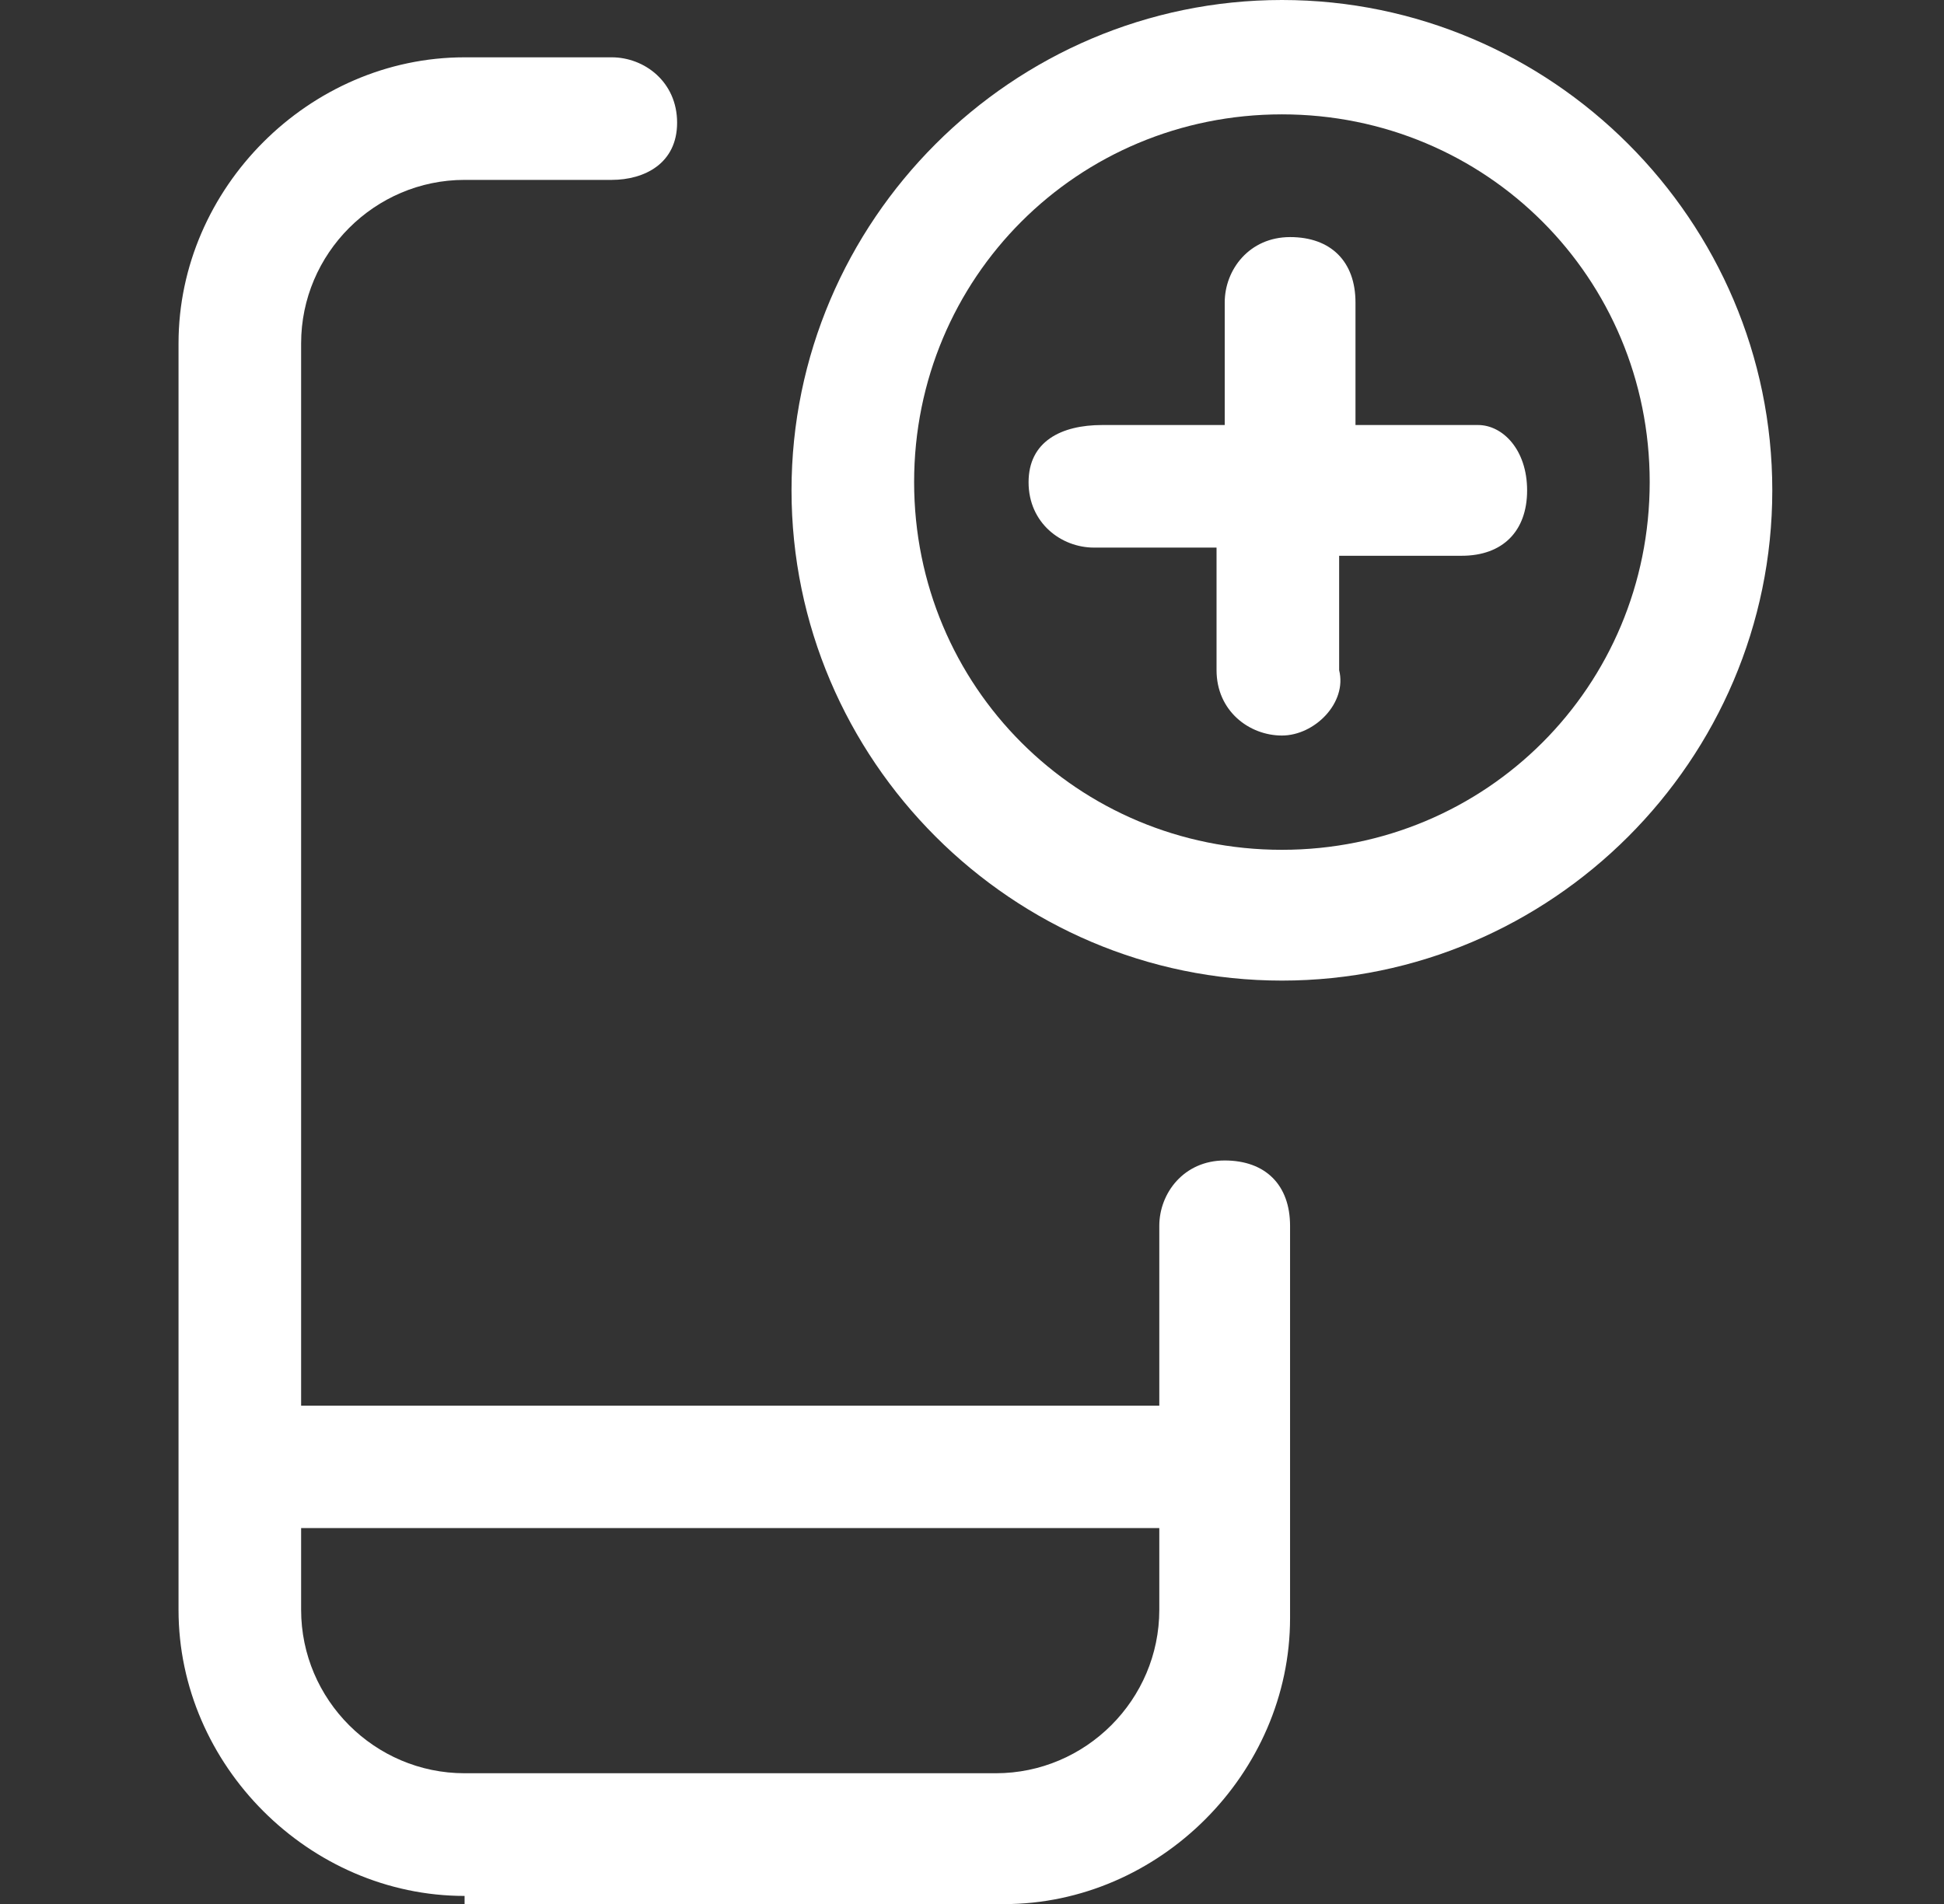
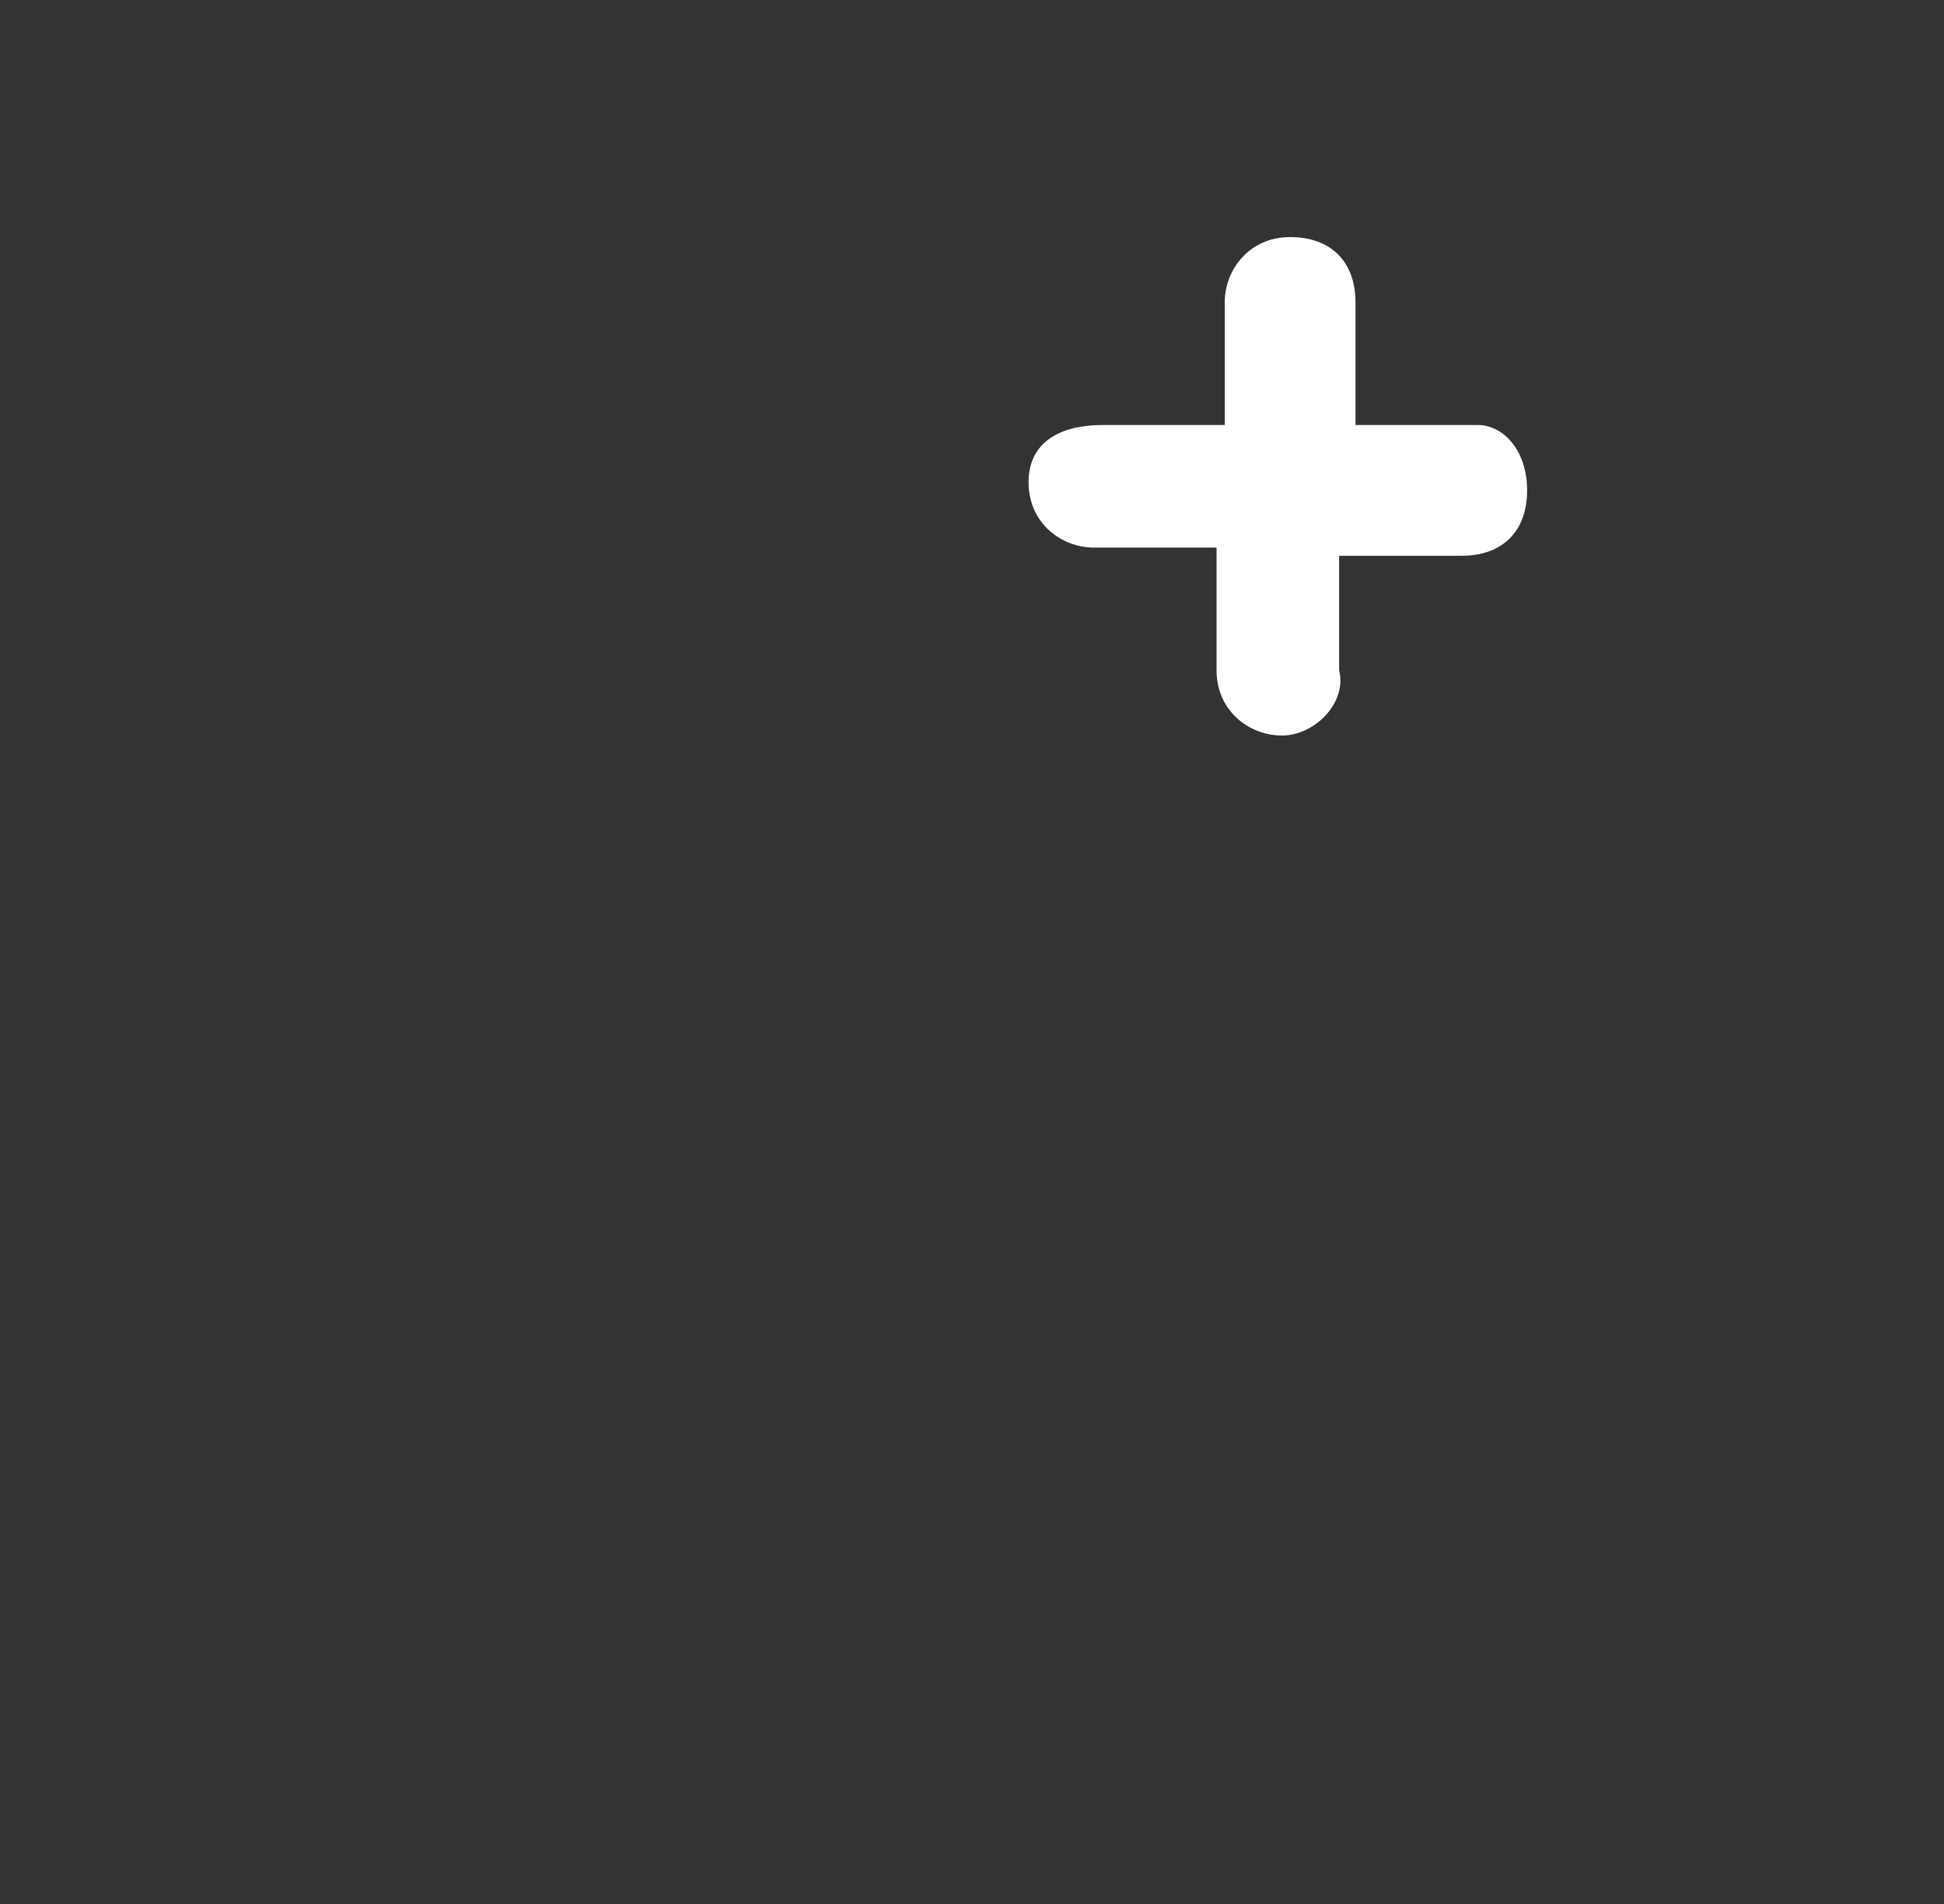
<svg xmlns="http://www.w3.org/2000/svg" width="49" height="48" viewBox="0 0 49 48" fill="none">
  <rect x="0" y="0" width="49" height="48" fill="#333333" stroke="none" />
  <g clip-path="url(#clip0_3509_23104)">
-     <path fill-rule="evenodd" clip-rule="evenodd" d="M11.71 47.797C7.796 47.797 4.5 44.501 4.5 40.587V8.656C4.5 4.741 7.796 1.445 11.71 1.445H15.418C16.242 1.445 17.067 2.063 17.067 3.093C17.067 4.123 16.242 4.535 15.418 4.535H11.71C9.444 4.535 7.59 6.39 7.59 8.656V35.437H29.221V30.904C29.221 30.081 29.839 29.256 30.869 29.256C31.899 29.256 32.517 29.875 32.517 30.904V40.793C32.517 44.707 29.221 48.003 25.307 48.003H11.71V47.797ZM7.59 40.584C7.59 42.85 9.444 44.704 11.71 44.704H25.101C27.367 44.704 29.221 42.85 29.221 40.584V38.523H7.59V40.584Z" fill="white" />
-     <path fill-rule="evenodd" clip-rule="evenodd" d="M32.312 24.721C25.513 24.721 19.951 19.159 19.951 12.361C19.951 5.562 25.513 0 32.312 0C39.11 0 44.672 5.562 44.672 12.361C44.672 19.159 39.11 24.721 32.312 24.721ZM32.311 2.883C27.161 2.883 23.041 7.003 23.041 12.153C23.041 17.303 27.161 21.424 32.311 21.424C37.462 21.424 41.582 17.303 41.582 12.153C41.582 7.003 37.462 2.883 32.311 2.883Z" fill="white" />
    <path fill-rule="evenodd" clip-rule="evenodd" d="M32.312 18.543C31.488 18.543 30.664 17.925 30.664 16.895V13.805H27.574C26.75 13.805 25.926 13.187 25.926 12.157C25.926 11.127 26.75 10.715 27.78 10.715H30.87V7.625C30.87 6.801 31.488 5.977 32.518 5.977C33.548 5.977 34.166 6.595 34.166 7.625V10.715H37.256C37.874 10.715 38.492 11.333 38.492 12.363C38.492 13.393 37.874 14.011 36.844 14.011H33.754V16.895C33.96 17.719 33.136 18.543 32.312 18.543H32.312Z" fill="white" />
  </g>
  <defs>
    <clipPath id="clip0_3509_23104">
      <rect width="48" height="48" fill="white" transform="translate(0.5)" />
    </clipPath>
  </defs>
</svg>